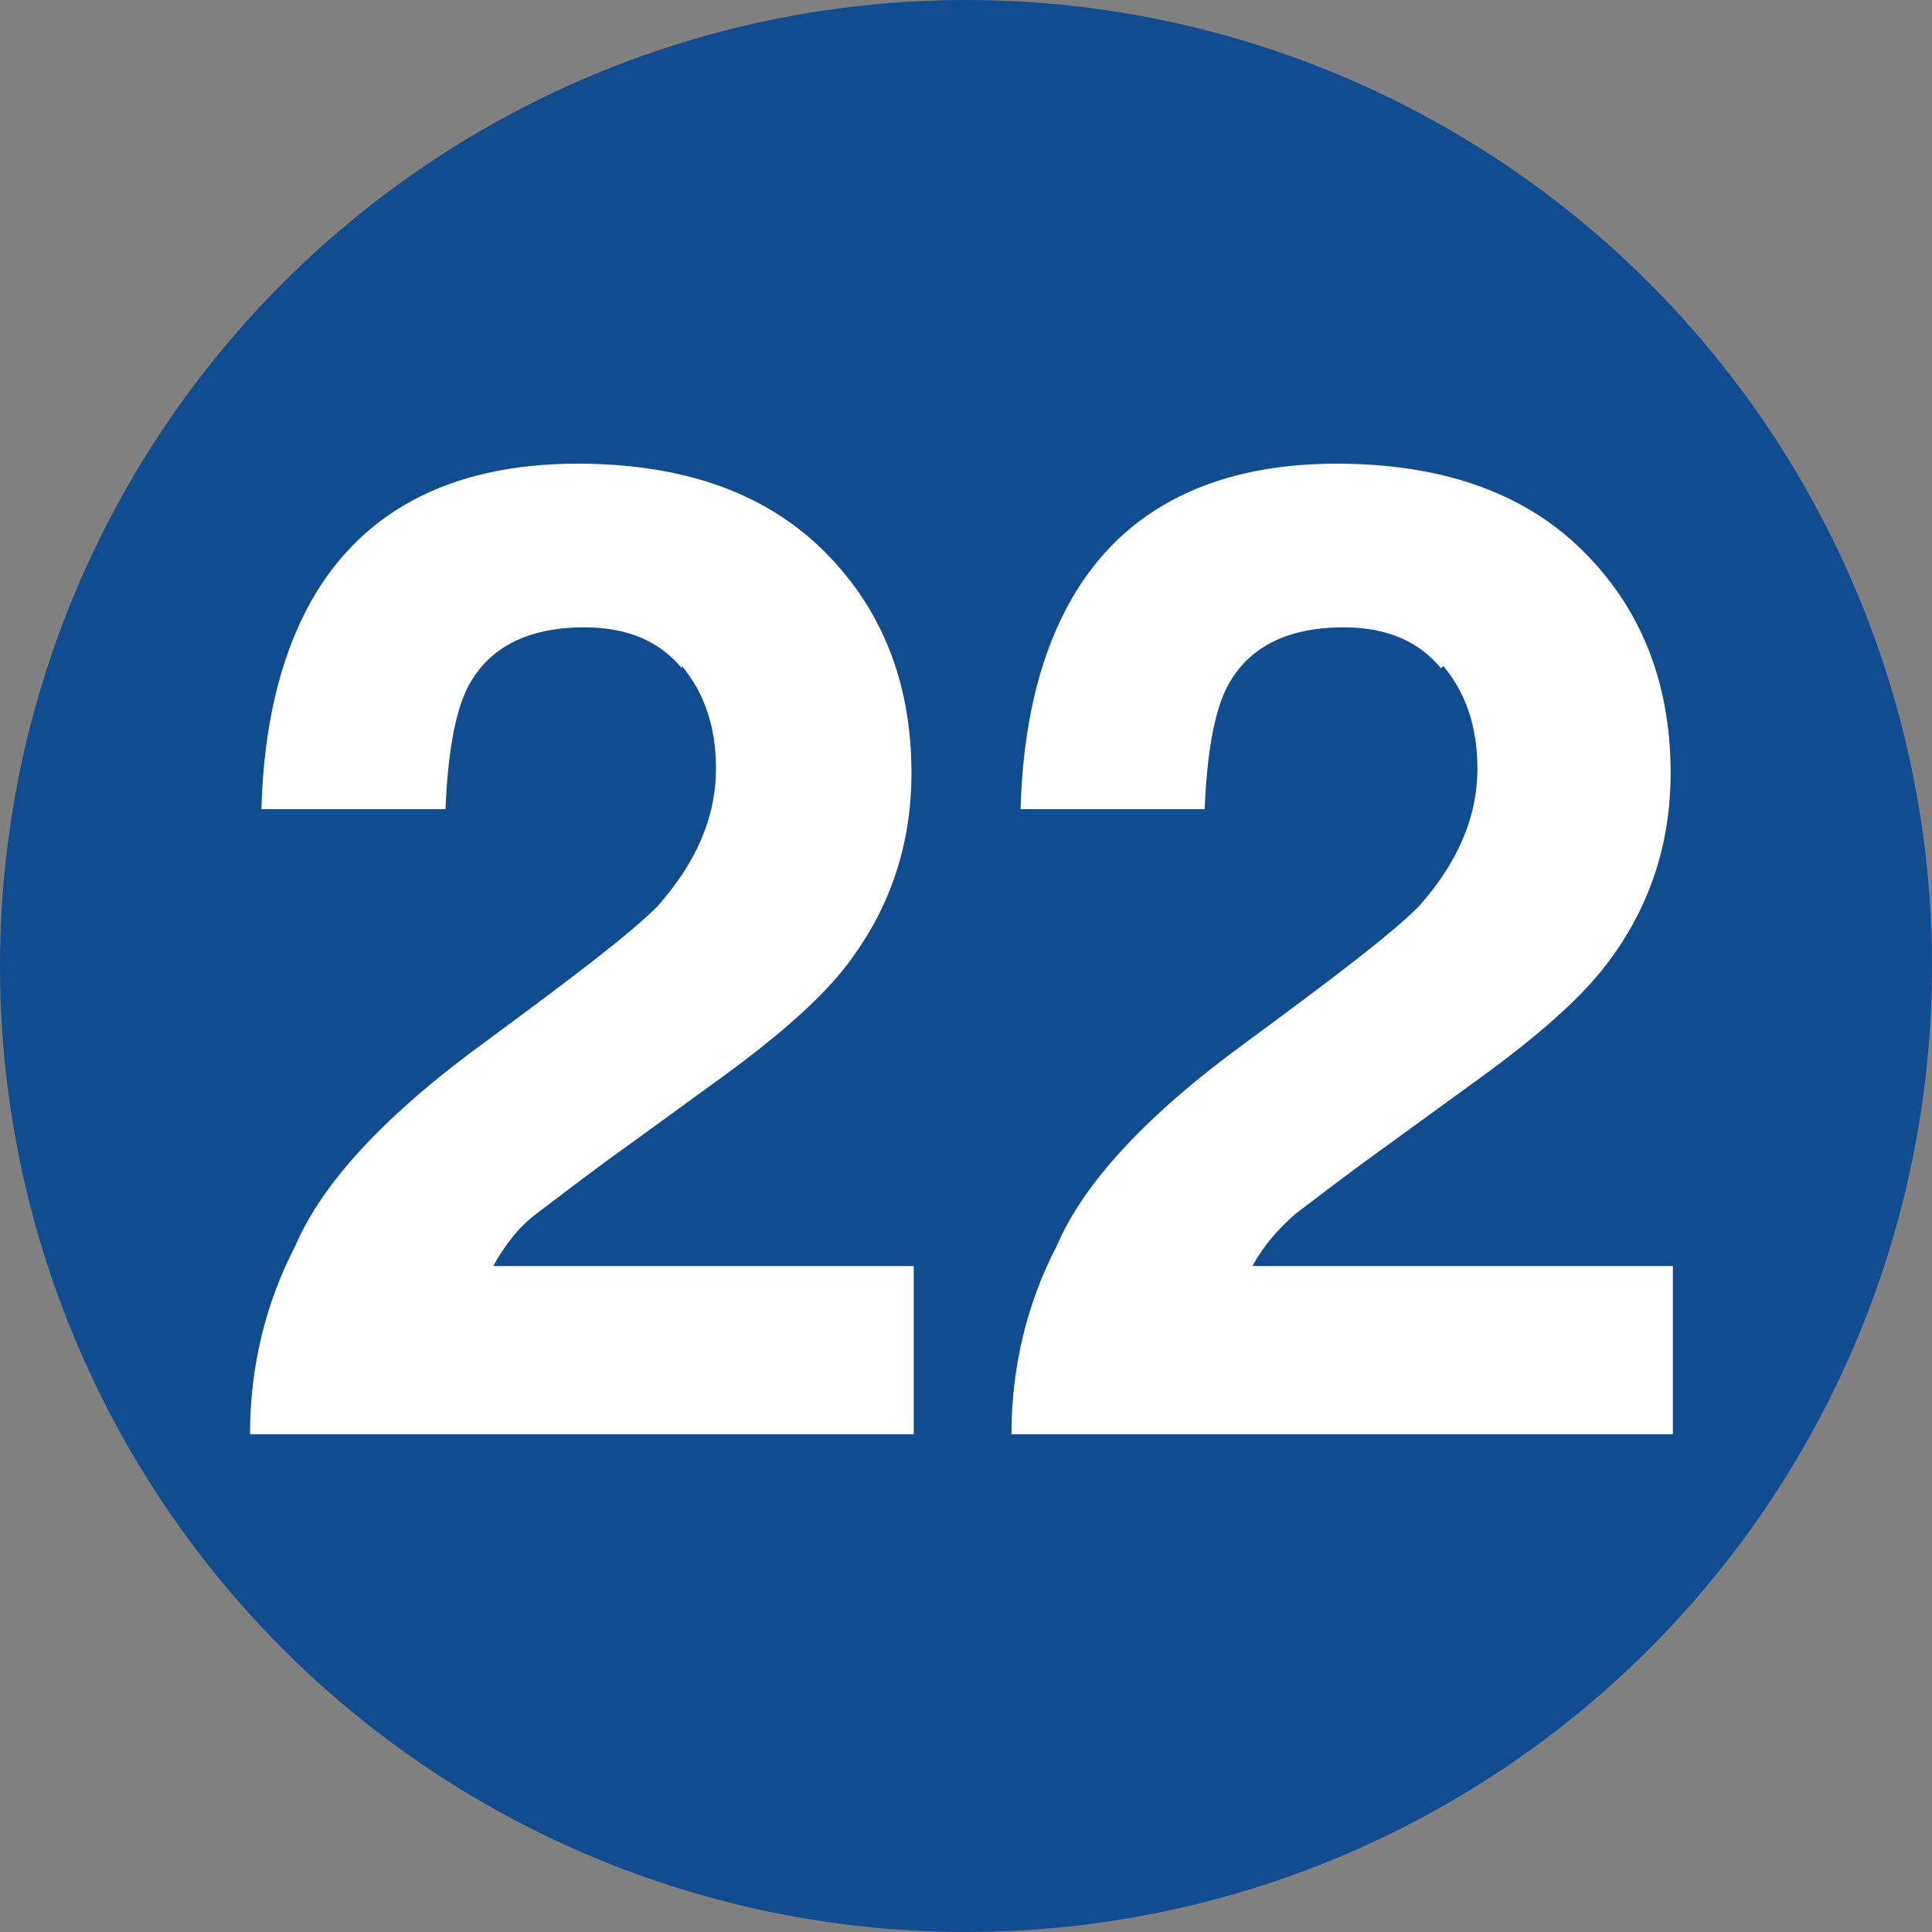
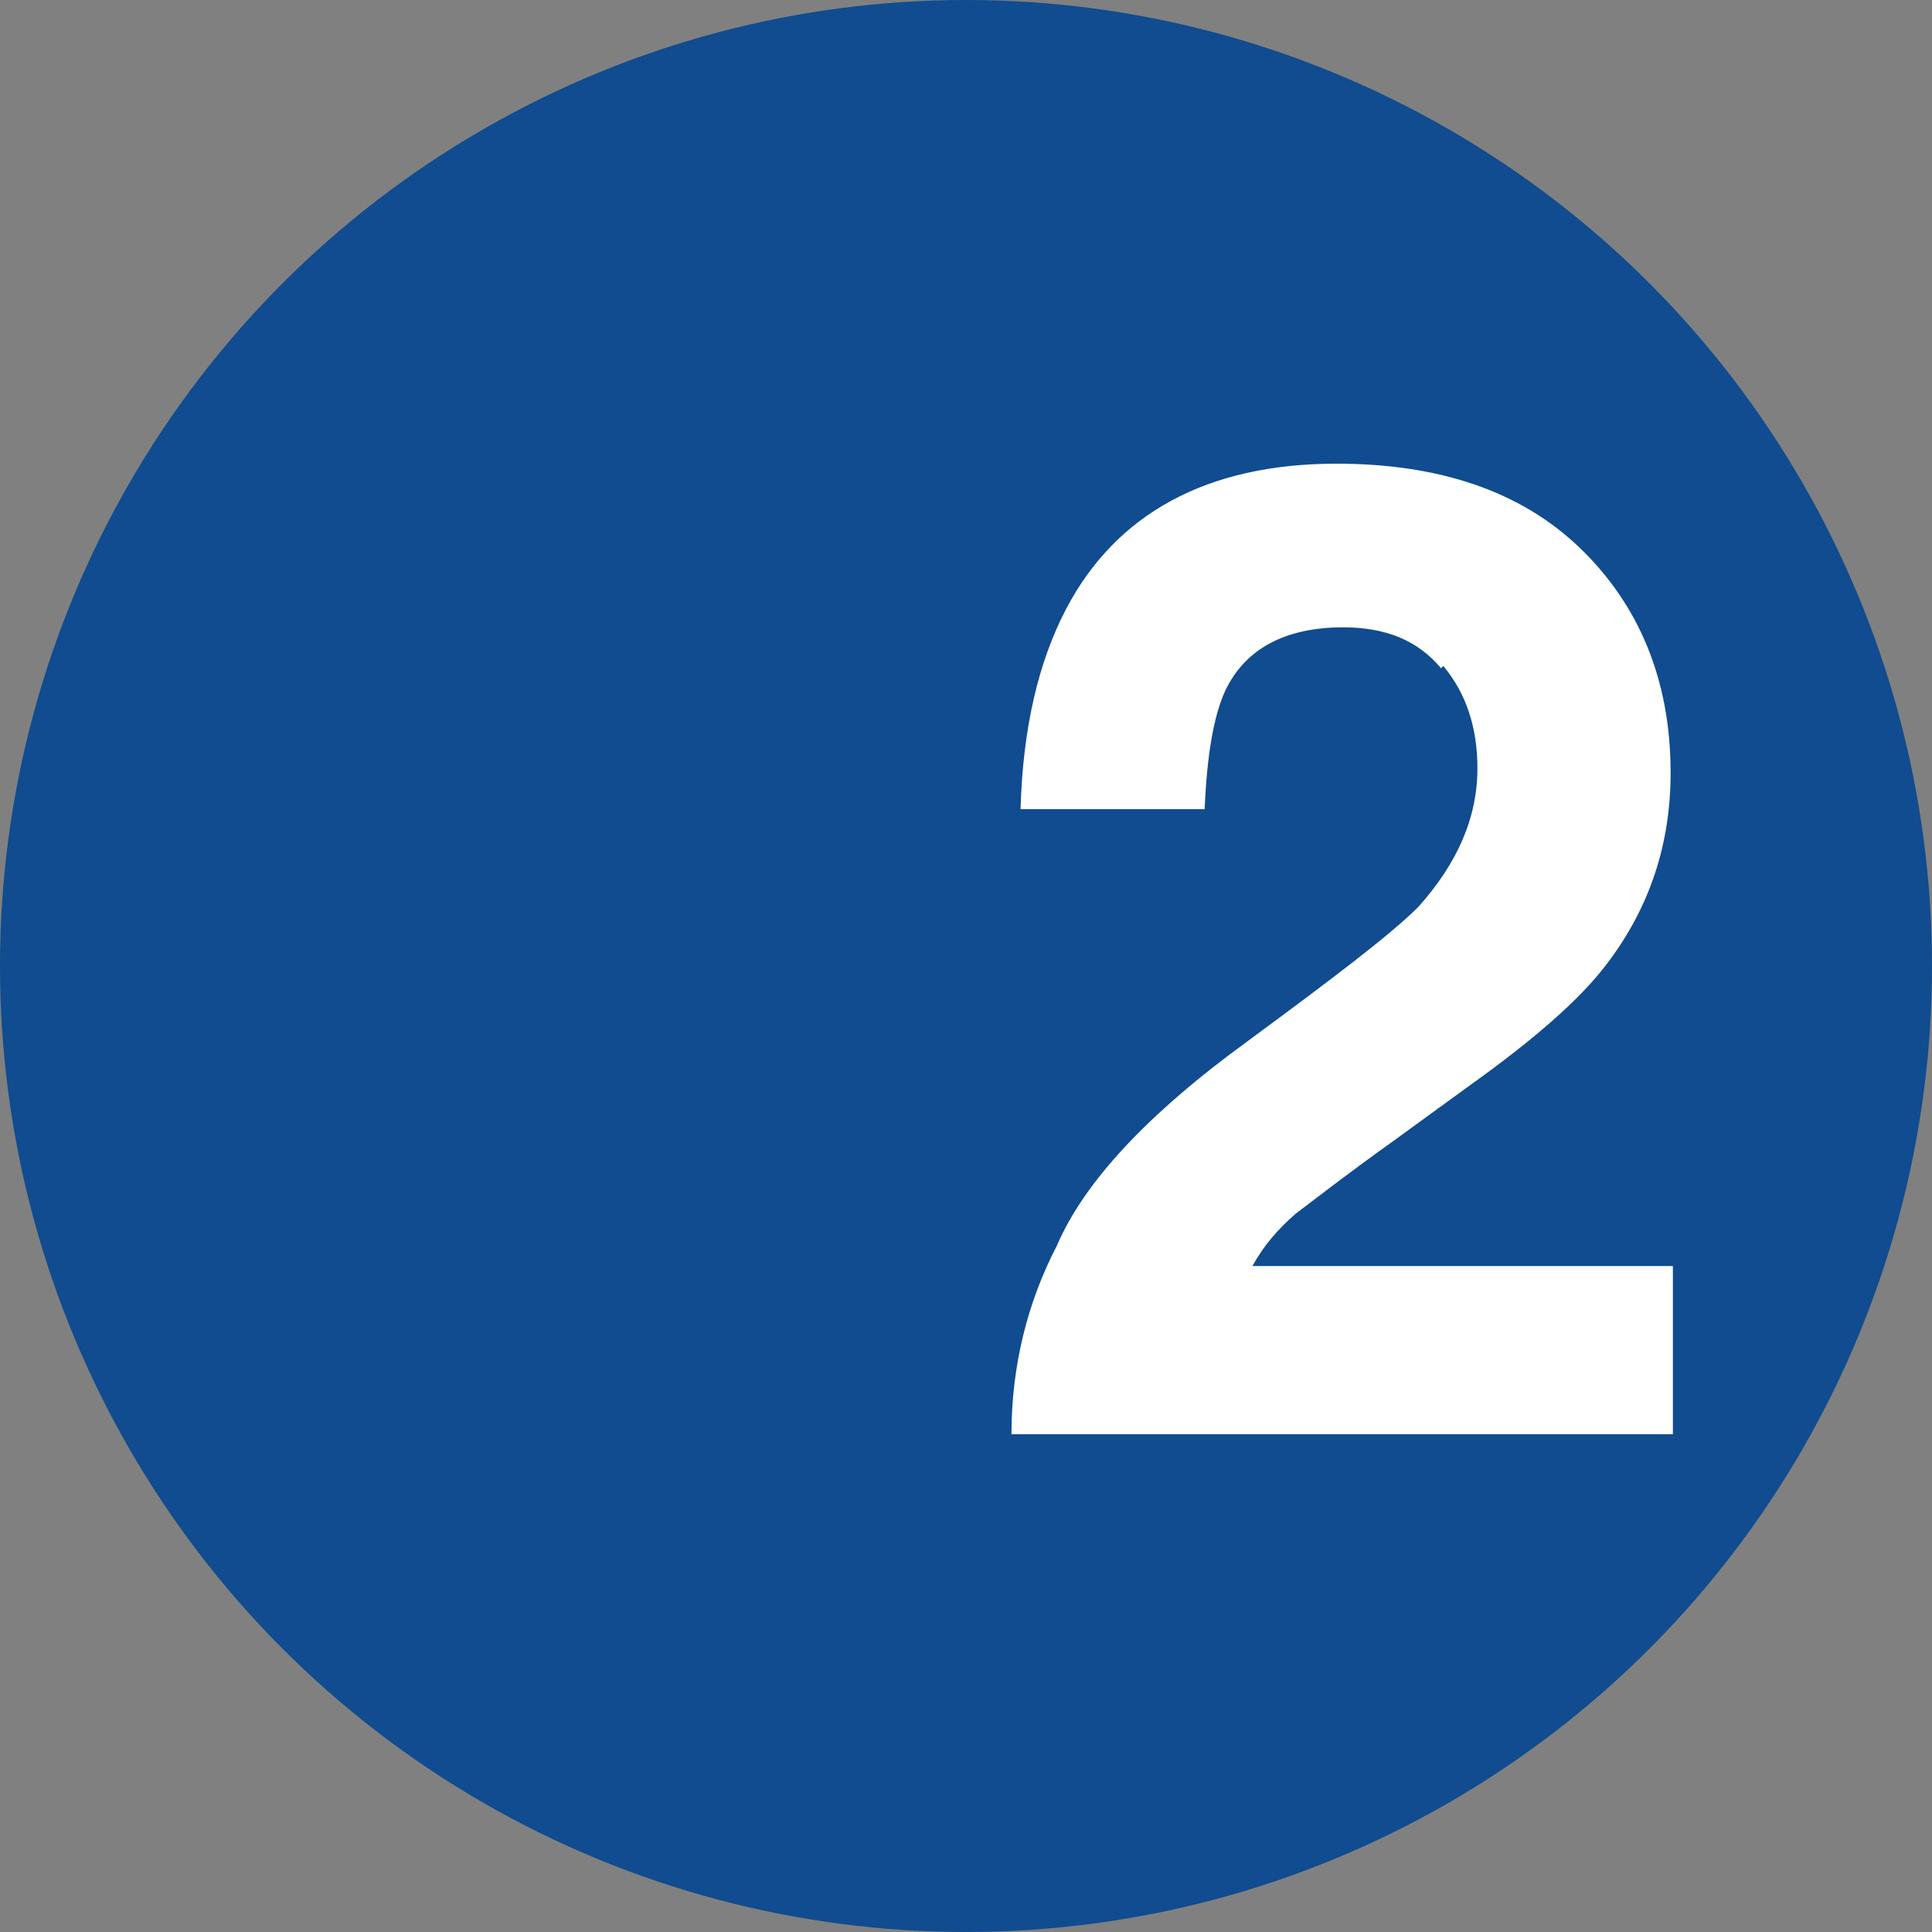
<svg xmlns="http://www.w3.org/2000/svg" viewBox="0 0 8.5 8.5">
  <rect x="0" y="0" width="8.5" height="8.5" fill="#808080" stroke="none" />
  <circle fill="#104c8f" cx="4.25" cy="4.25" r="4.25" />
  <g>
-     <path fill="#fff" d="M3,2.94c-.1-.12-.24-.18-.43-.18-.25,0-.43.09-.52.28-.05.11-.08.28-.09.52h-.81c.01-.36.08-.65.2-.88.22-.42.62-.64,1.19-.64.45,0,.81.12,1.07.37s.4.58.4.99c0,.31-.09.59-.28.84-.12.16-.33.34-.61.54l-.33.24c-.21.15-.35.26-.43.32s-.14.14-.19.23h1.85v.74H1.1c0-.3.07-.58.2-.83.12-.28.4-.58.84-.9.38-.28.63-.47.75-.59.17-.19.26-.39.26-.61,0-.18-.05-.33-.15-.45Z" />
    <path fill="#fff" d="M6.34,2.94c-.1-.12-.24-.18-.43-.18-.25,0-.43.09-.52.28-.05.11-.08.28-.09.52h-.81c.01-.36.08-.65.2-.88.22-.42.62-.64,1.19-.64.45,0,.81.12,1.07.37s.4.58.4.99c0,.31-.09.59-.28.84-.12.16-.33.34-.61.54l-.33.24c-.21.15-.35.26-.43.32-.08.07-.14.14-.19.23h1.85v.74h-2.91c0-.3.07-.58.2-.83.12-.28.4-.58.84-.9.38-.28.63-.47.75-.59.17-.19.26-.39.26-.61,0-.18-.05-.33-.15-.45Z" />
  </g>
</svg>